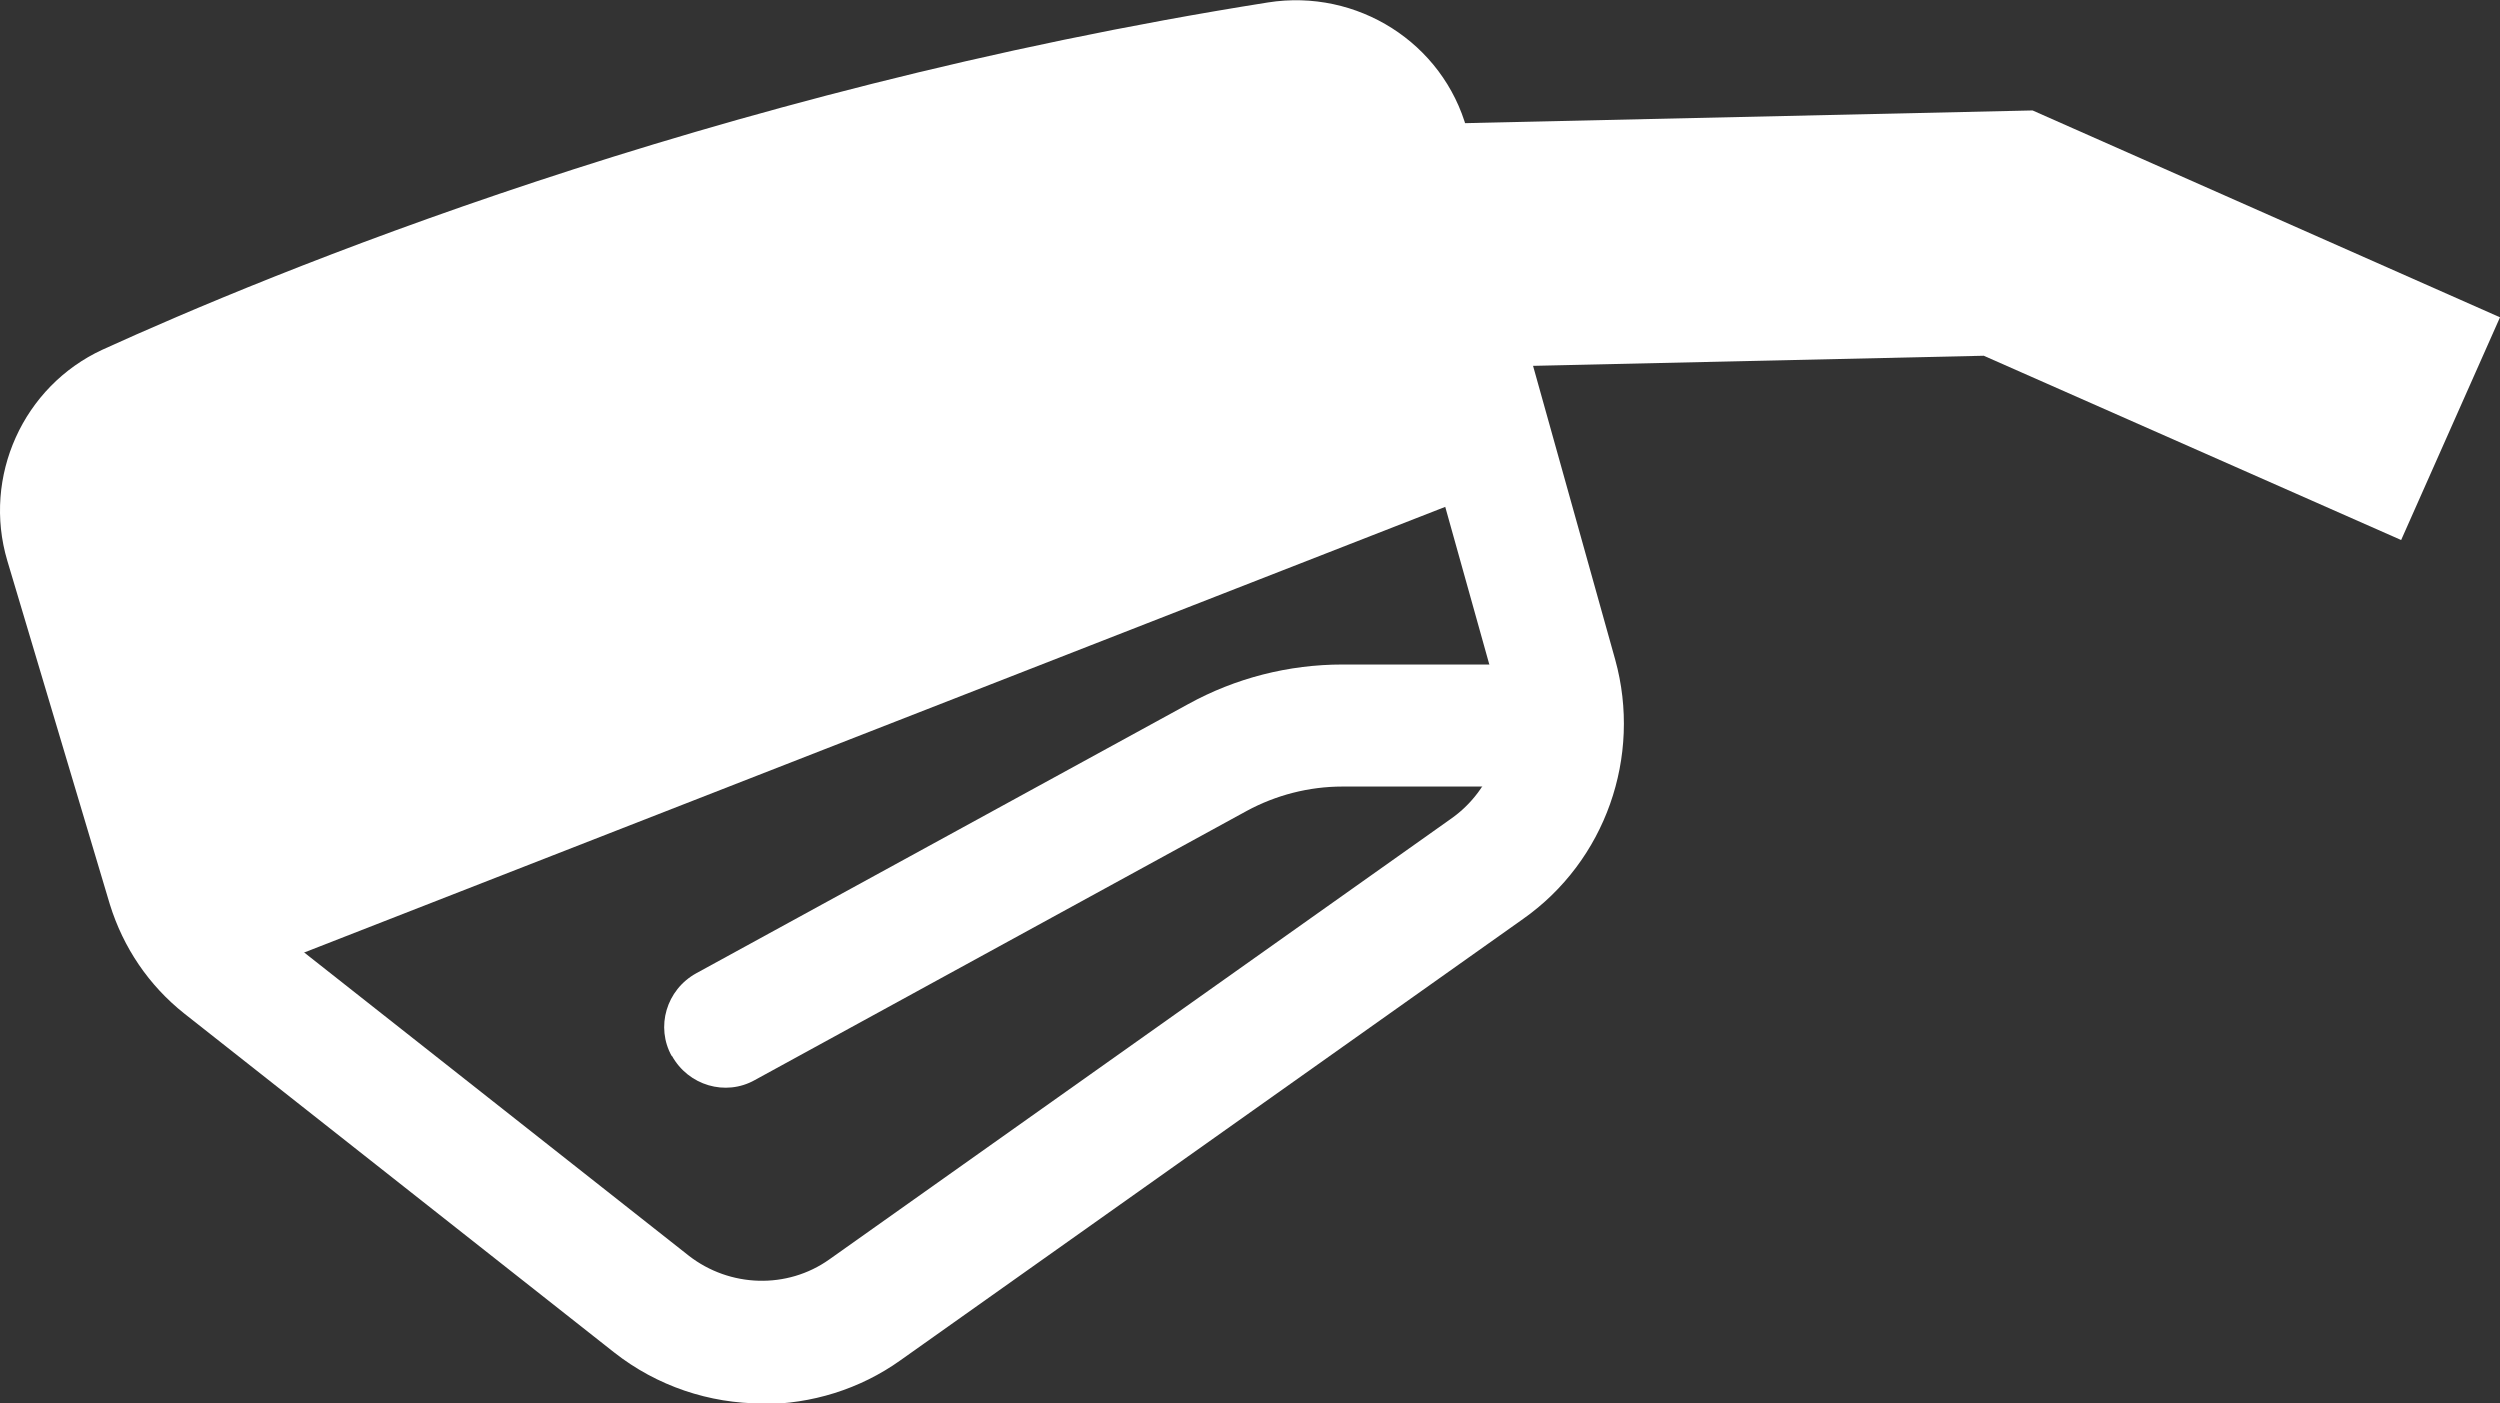
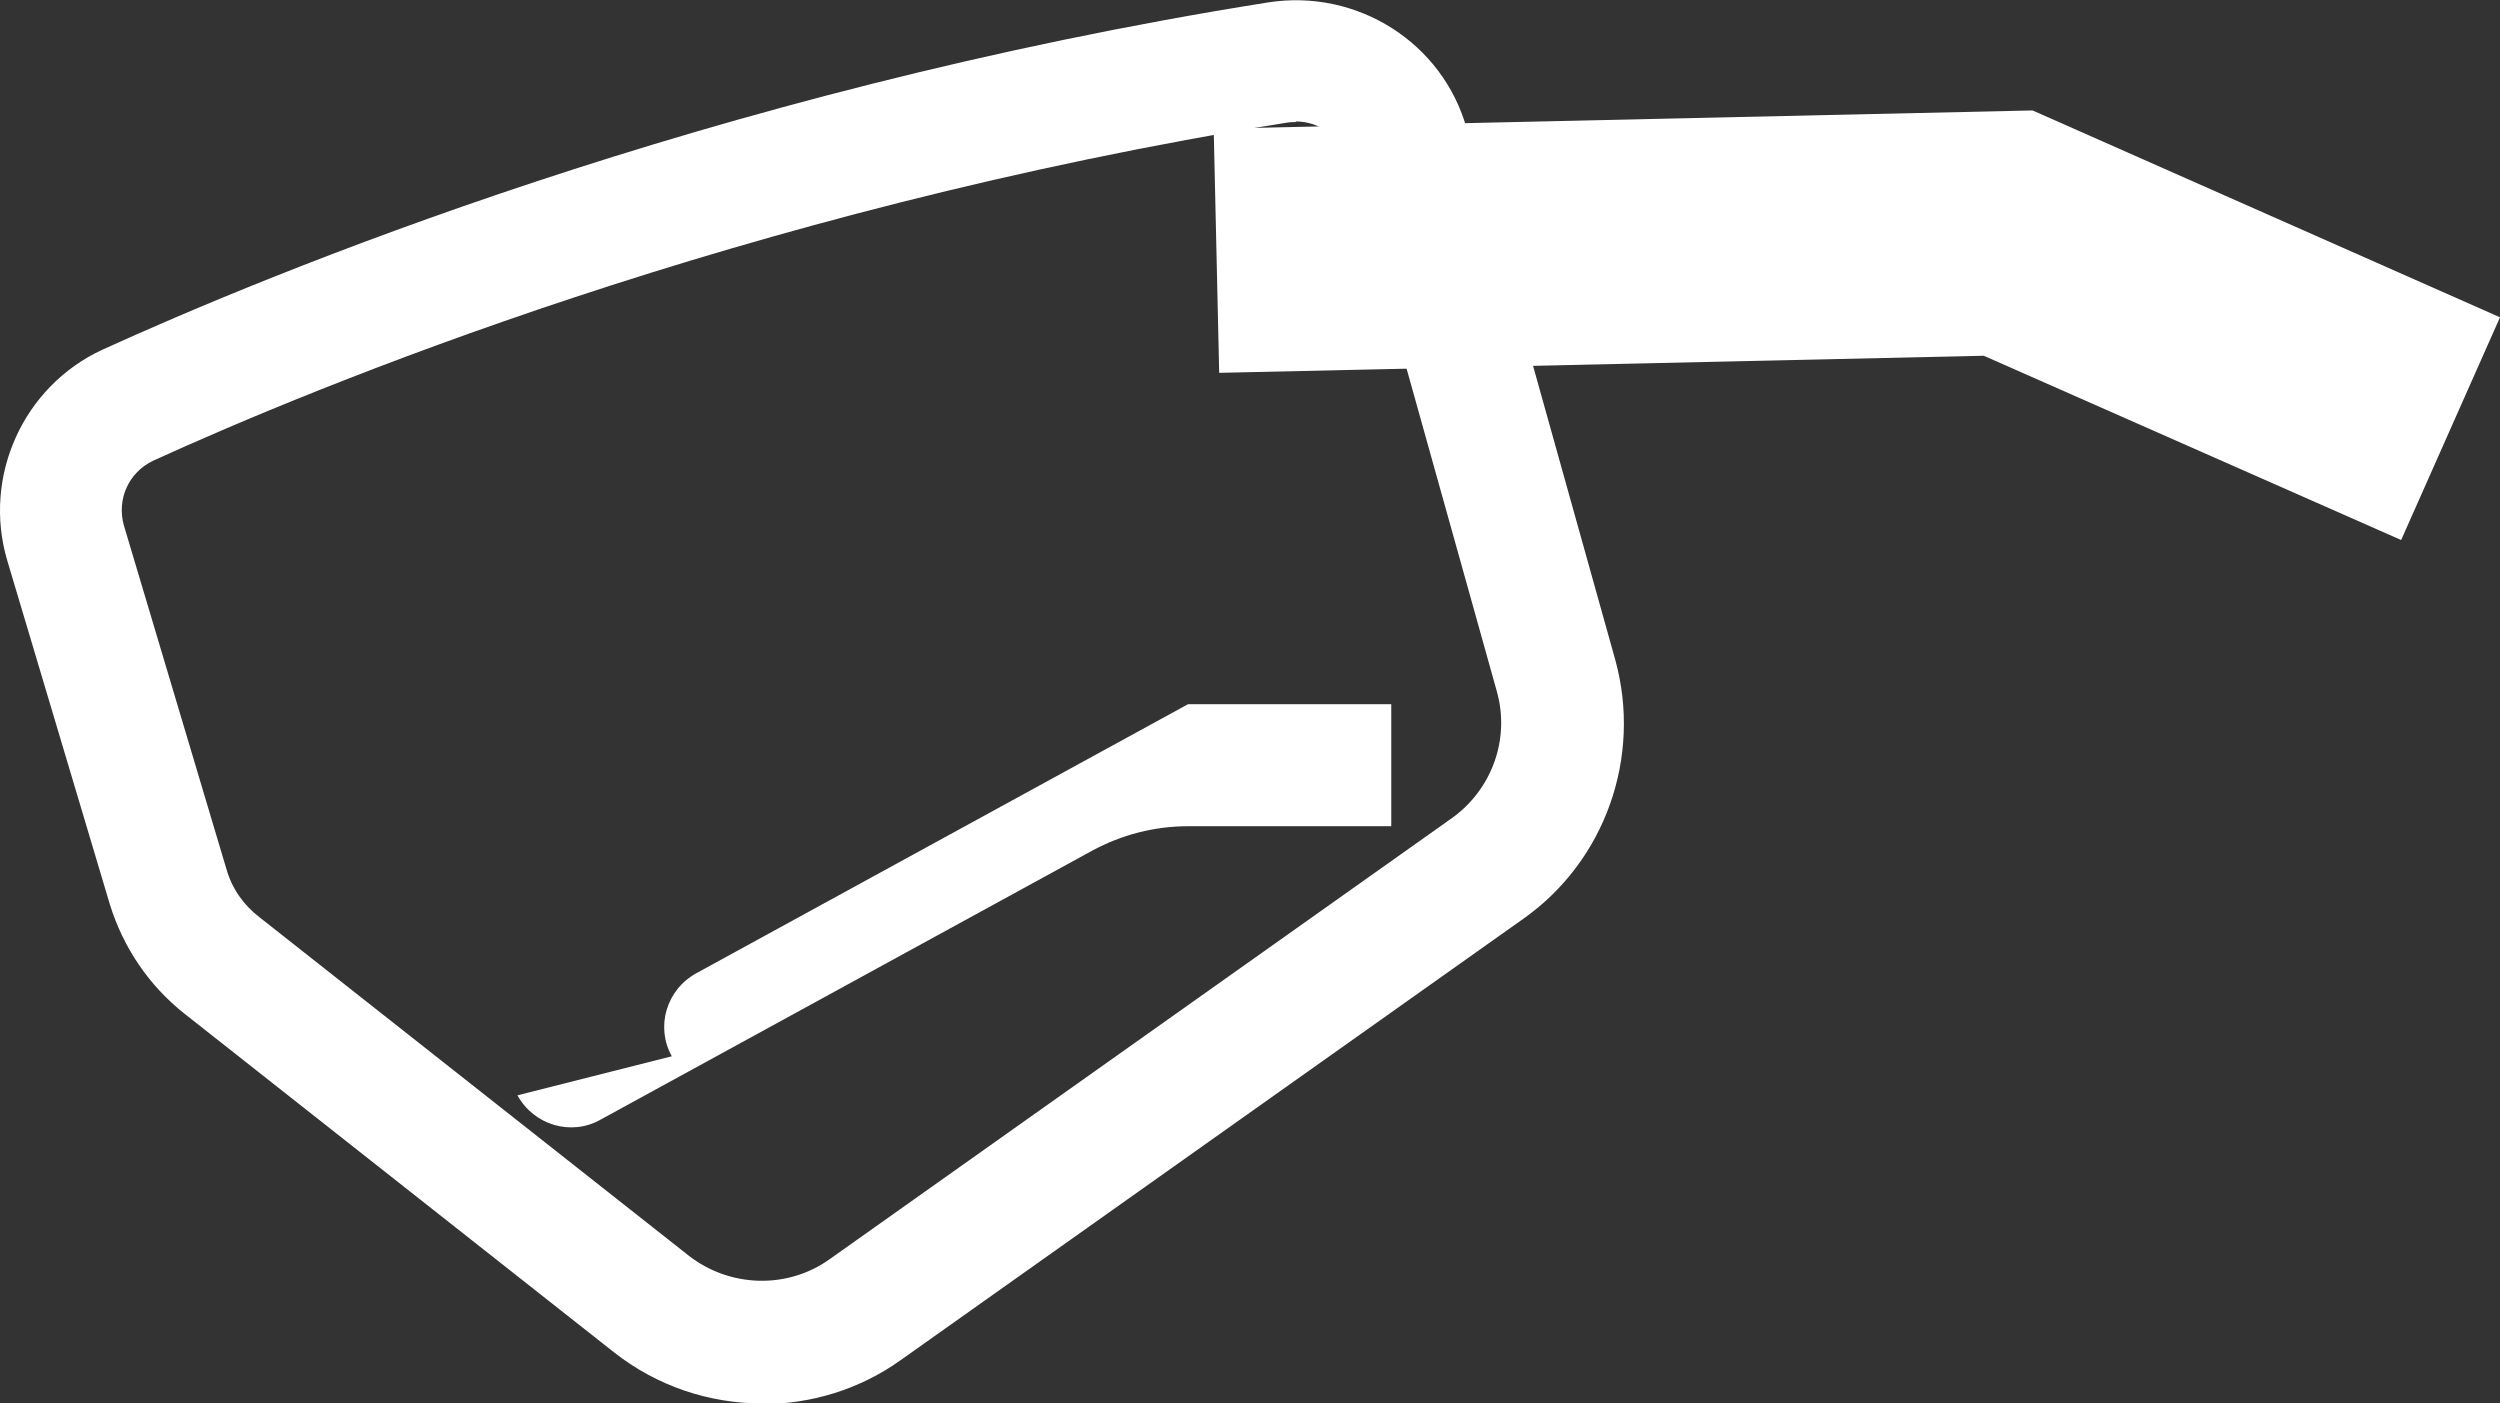
<svg xmlns="http://www.w3.org/2000/svg" id="_Слой_2" data-name="Слой 2" viewBox="0 0 40.97 23">
  <rect x="0" y="0" width="40.97" height="23" fill="#333333" stroke="none" />
  <defs>
    <style> .cls-1 { fill: #fff; stroke-width: 0px; } </style>
  </defs>
  <g id="Layer_1" data-name="Layer 1">
    <path class="cls-1" d="M12.49,23c-.86,0-1.72-.28-2.43-.84l-7.04-5.55c-.58-.46-1-1.08-1.22-1.79L.12,9.19c-.41-1.38.26-2.86,1.56-3.46C4.36,4.51,11.58,1.5,20.78.04c1.46-.23,2.87.66,3.26,2.08l2.43,8.69c.44,1.59-.16,3.3-1.51,4.25l-10.2,7.23c-.67.48-1.47.72-2.26.72ZM21.24,2s-.1,0-.15.01C12.14,3.44,5.12,6.36,2.51,7.55c-.4.19-.6.63-.48,1.06h0s1.68,5.63,1.68,5.63c.09.32.28.59.54.79l7.04,5.55c.67.52,1.61.55,2.3.06l10.2-7.23c.66-.47.96-1.3.74-2.08l-2.43-8.69c-.11-.39-.47-.65-.87-.65Z" />
-     <path class="cls-1" d="M4.6,15.76l19.69-7.69-1.87-6.67-3.27-.41L1.45,6.58s-.73,1.87-.06,3.34c.67,1.47,2.03,5.42,2.03,5.42l1.19.41Z" />
    <polygon class="cls-1" points="39.35 8.85 32.51 5.83 19.98 6.11 19.89 2.11 33.31 1.81 40.97 5.2 39.35 8.85" />
-     <path class="cls-1" d="M11.01,17.31h0c-.27-.48-.09-1.09.4-1.36l8.06-4.41c.78-.43,1.65-.65,2.53-.65h3.33v2h-3.33c-.55,0-1.09.14-1.57.4l-8.06,4.41c-.48.27-1.09.09-1.36-.4Z" />
+     <path class="cls-1" d="M11.01,17.31h0c-.27-.48-.09-1.09.4-1.36l8.06-4.41h3.33v2h-3.33c-.55,0-1.09.14-1.57.4l-8.06,4.41c-.48.27-1.09.09-1.36-.4Z" />
  </g>
</svg>